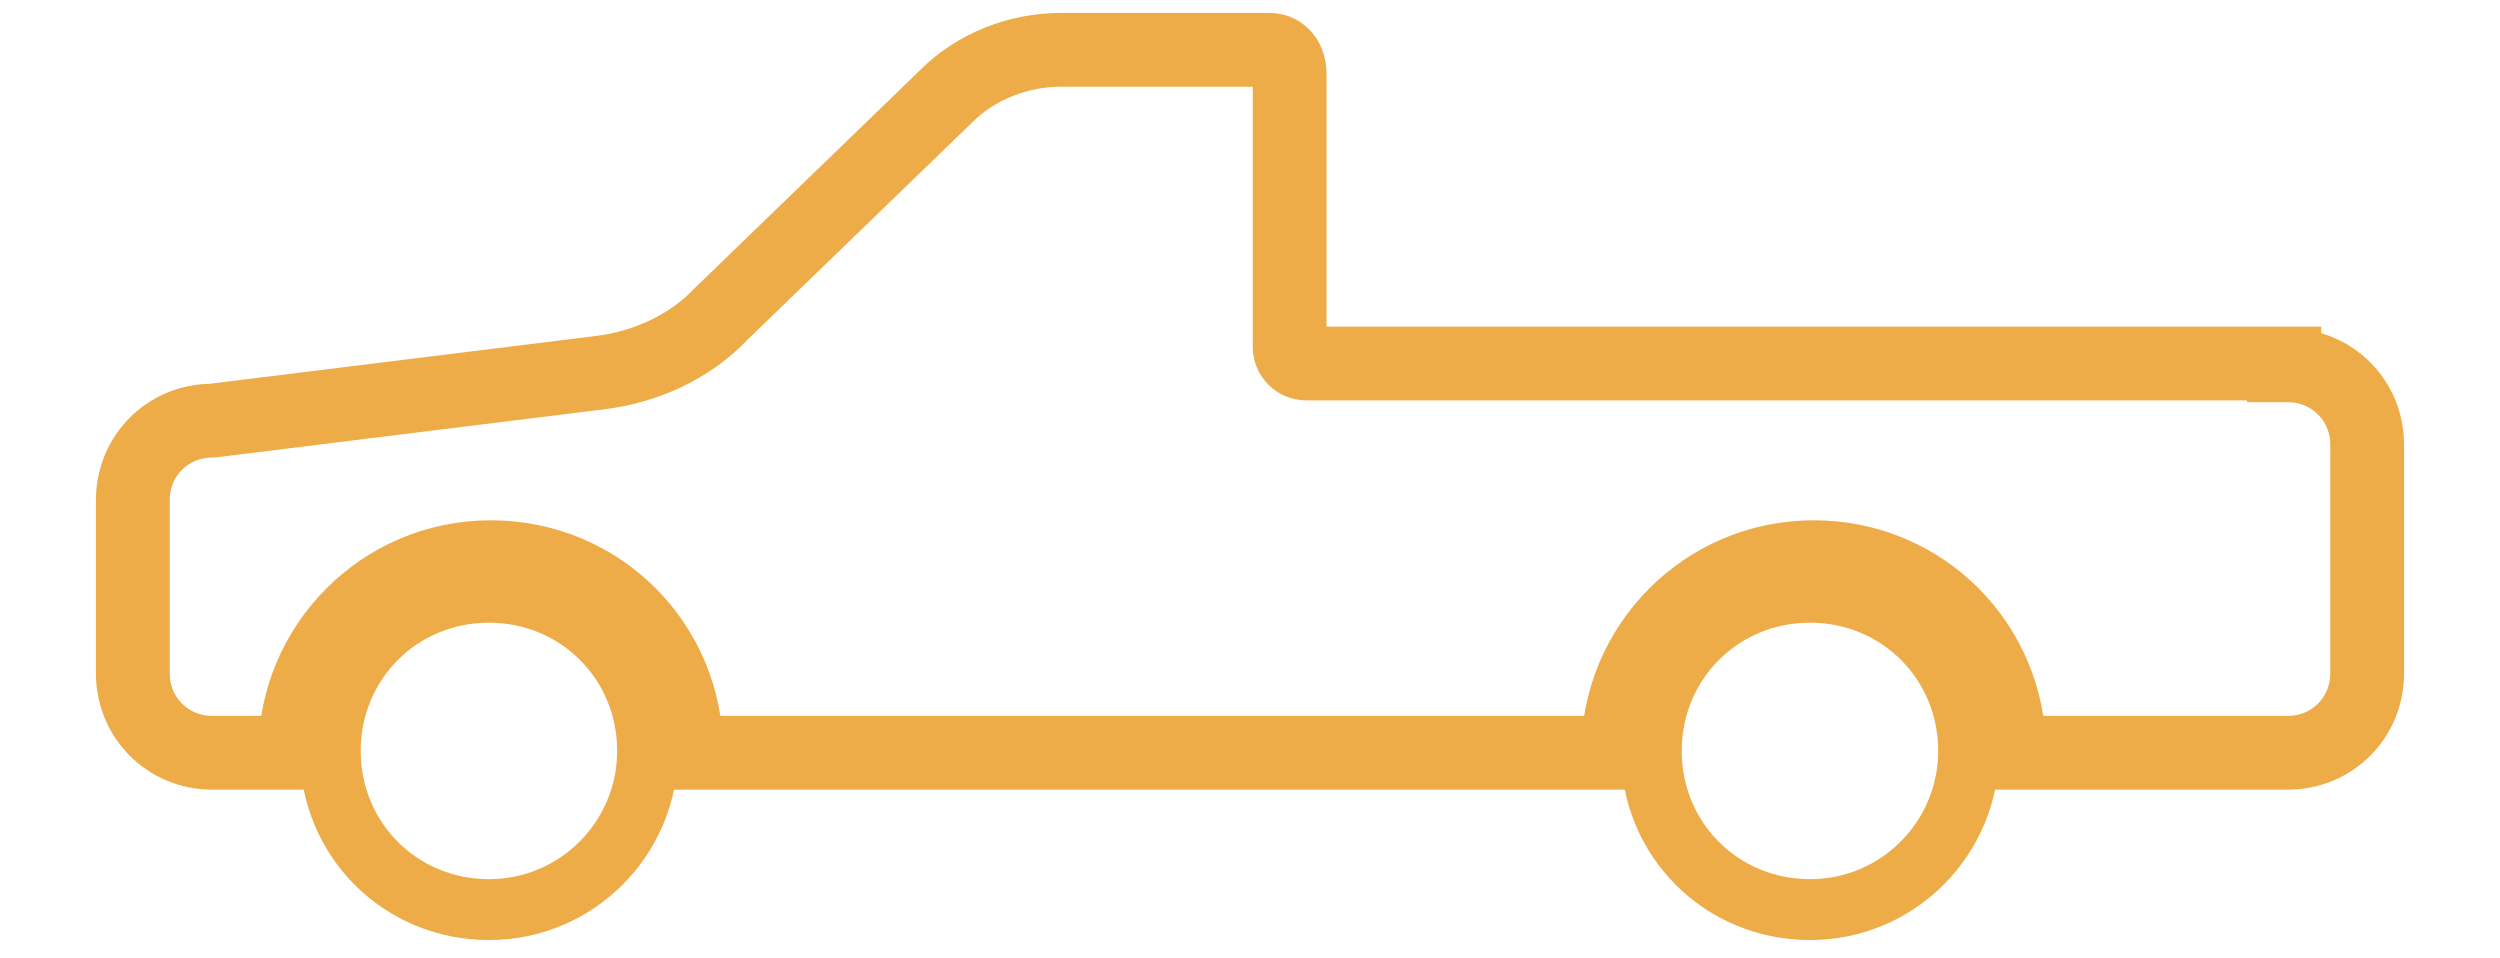
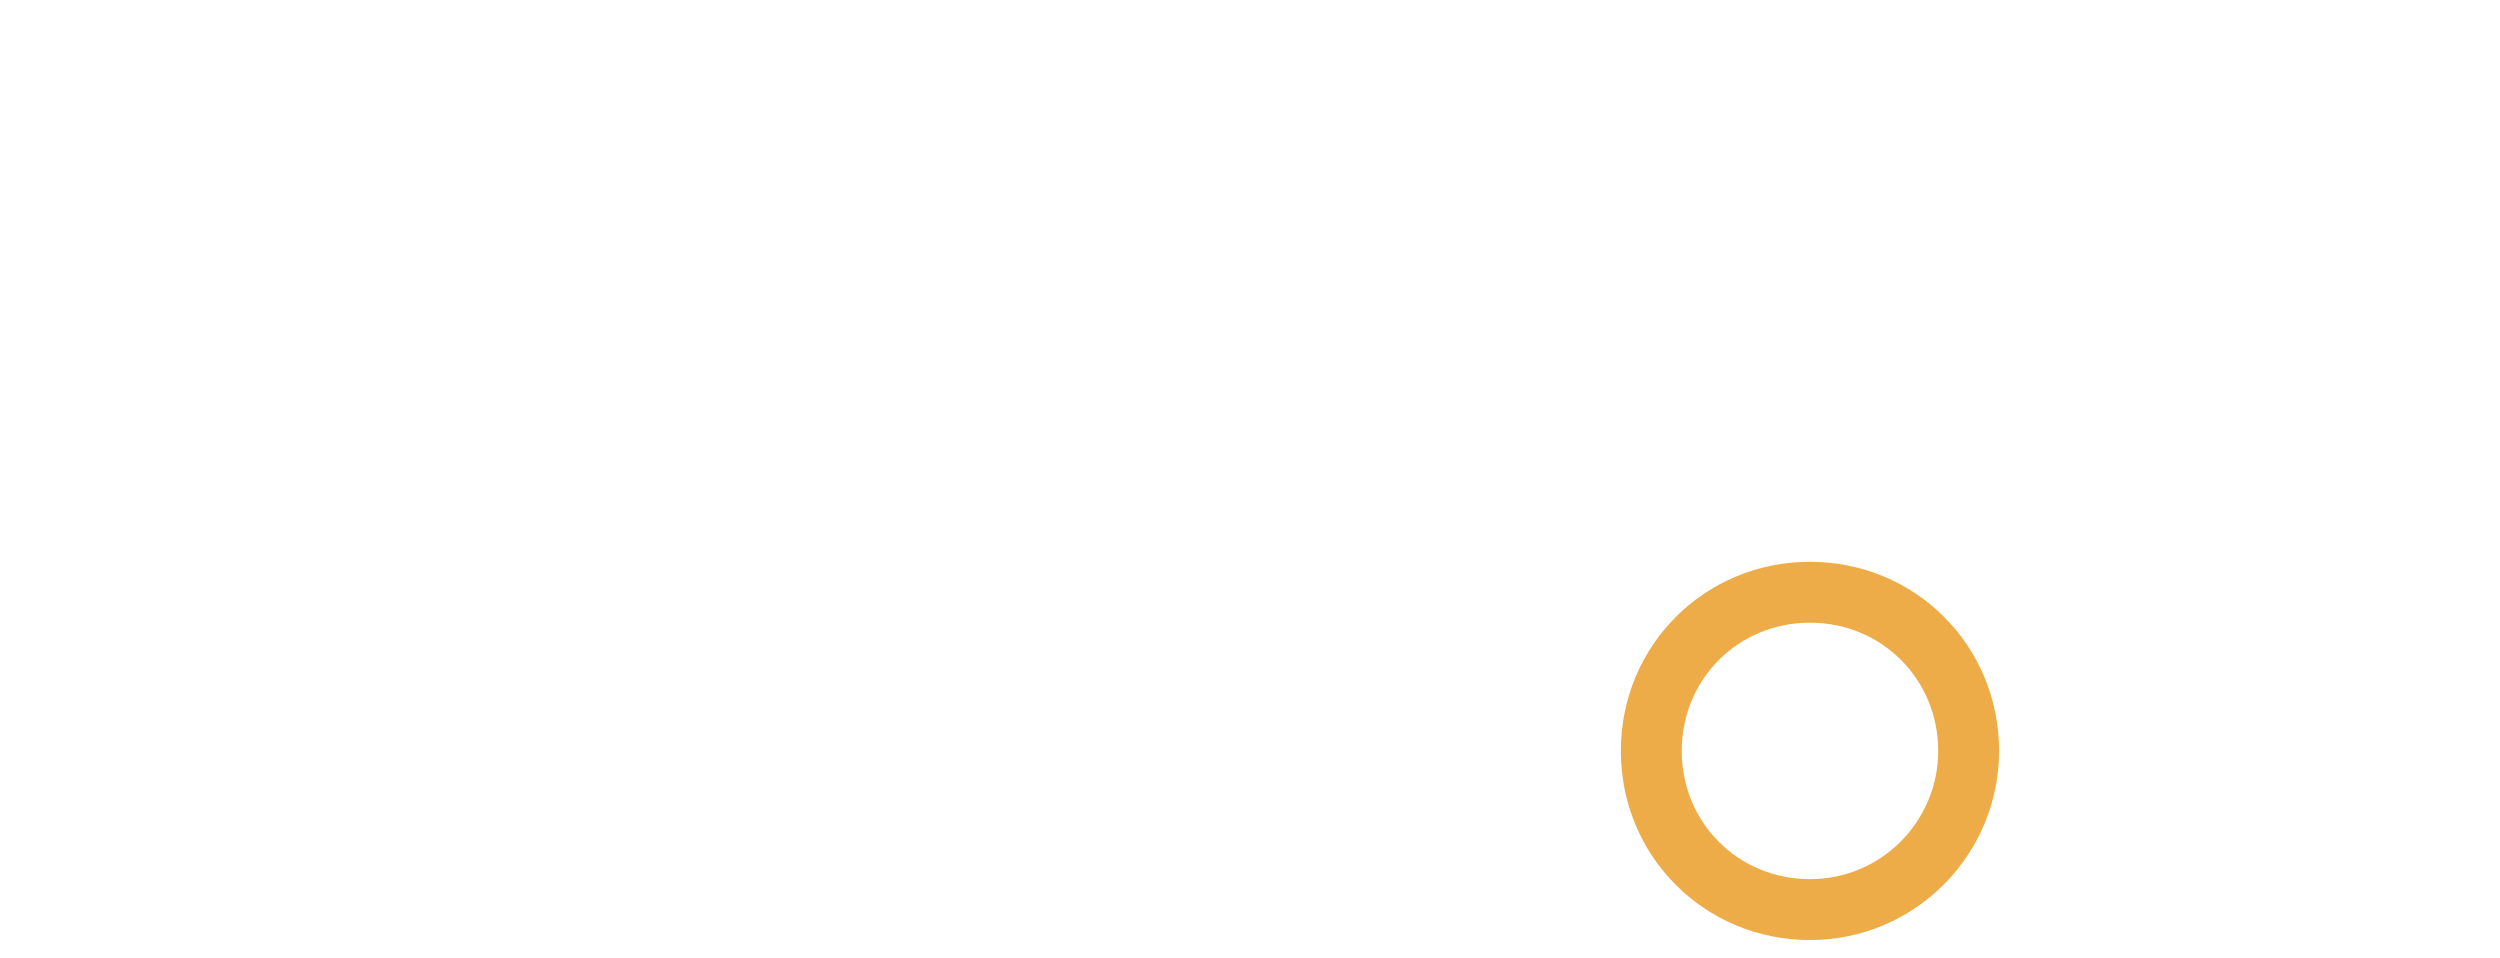
<svg xmlns="http://www.w3.org/2000/svg" id="Layer_1" version="1.1" viewBox="0 0 135.5 51.9">
  <defs>
    <style>
      .st0 {
        stroke-width: 3.3px;
      }

      .st0, .st1 {
        fill: none;
        stroke: #eeac48;
        stroke-miterlimit: 10;
      }

      .st1 {
        stroke-width: 4px;
      }
    </style>
  </defs>
  <path class="st0" d="M106.7,40.7c0,4.7-3.8,8.6-8.6,8.6s-8.6-3.8-8.6-8.6,3.8-8.6,8.6-8.6,8.6,3.8,8.6,8.6Z" />
-   <path class="st0" d="M35.1,40.7c0,4.7-3.8,8.6-8.6,8.6s-8.6-3.8-8.6-8.6,3.8-8.6,8.6-8.6,8.6,3.8,8.6,8.6Z" />
-   <path class="st1" d="M123.8,19.7h-53c-.5,0-.9-.4-.9-.9V4c0-.7-.4-1.3-1.1-1.3h-11.3c-2.3,0-4.6.9-6.2,2.5l-12.2,11.8c-1.7,1.8-4.1,2.9-6.6,3.2l-21,2.6c-2.4,0-4.3,1.9-4.3,4.3v9.4c0,2.4,1.9,4.3,4.3,4.3h4.5c0-5.8,4.7-10.6,10.6-10.6s10.6,4.7,10.6,10.6h50.5c0-5.8,4.7-10.6,10.6-10.6s10.6,4.7,10.6,10.6h15.1c2.4,0,4.3-1.9,4.3-4.3v-12.4c0-2.4-1.9-4.3-4.3-4.3h-.2Z" />
</svg>